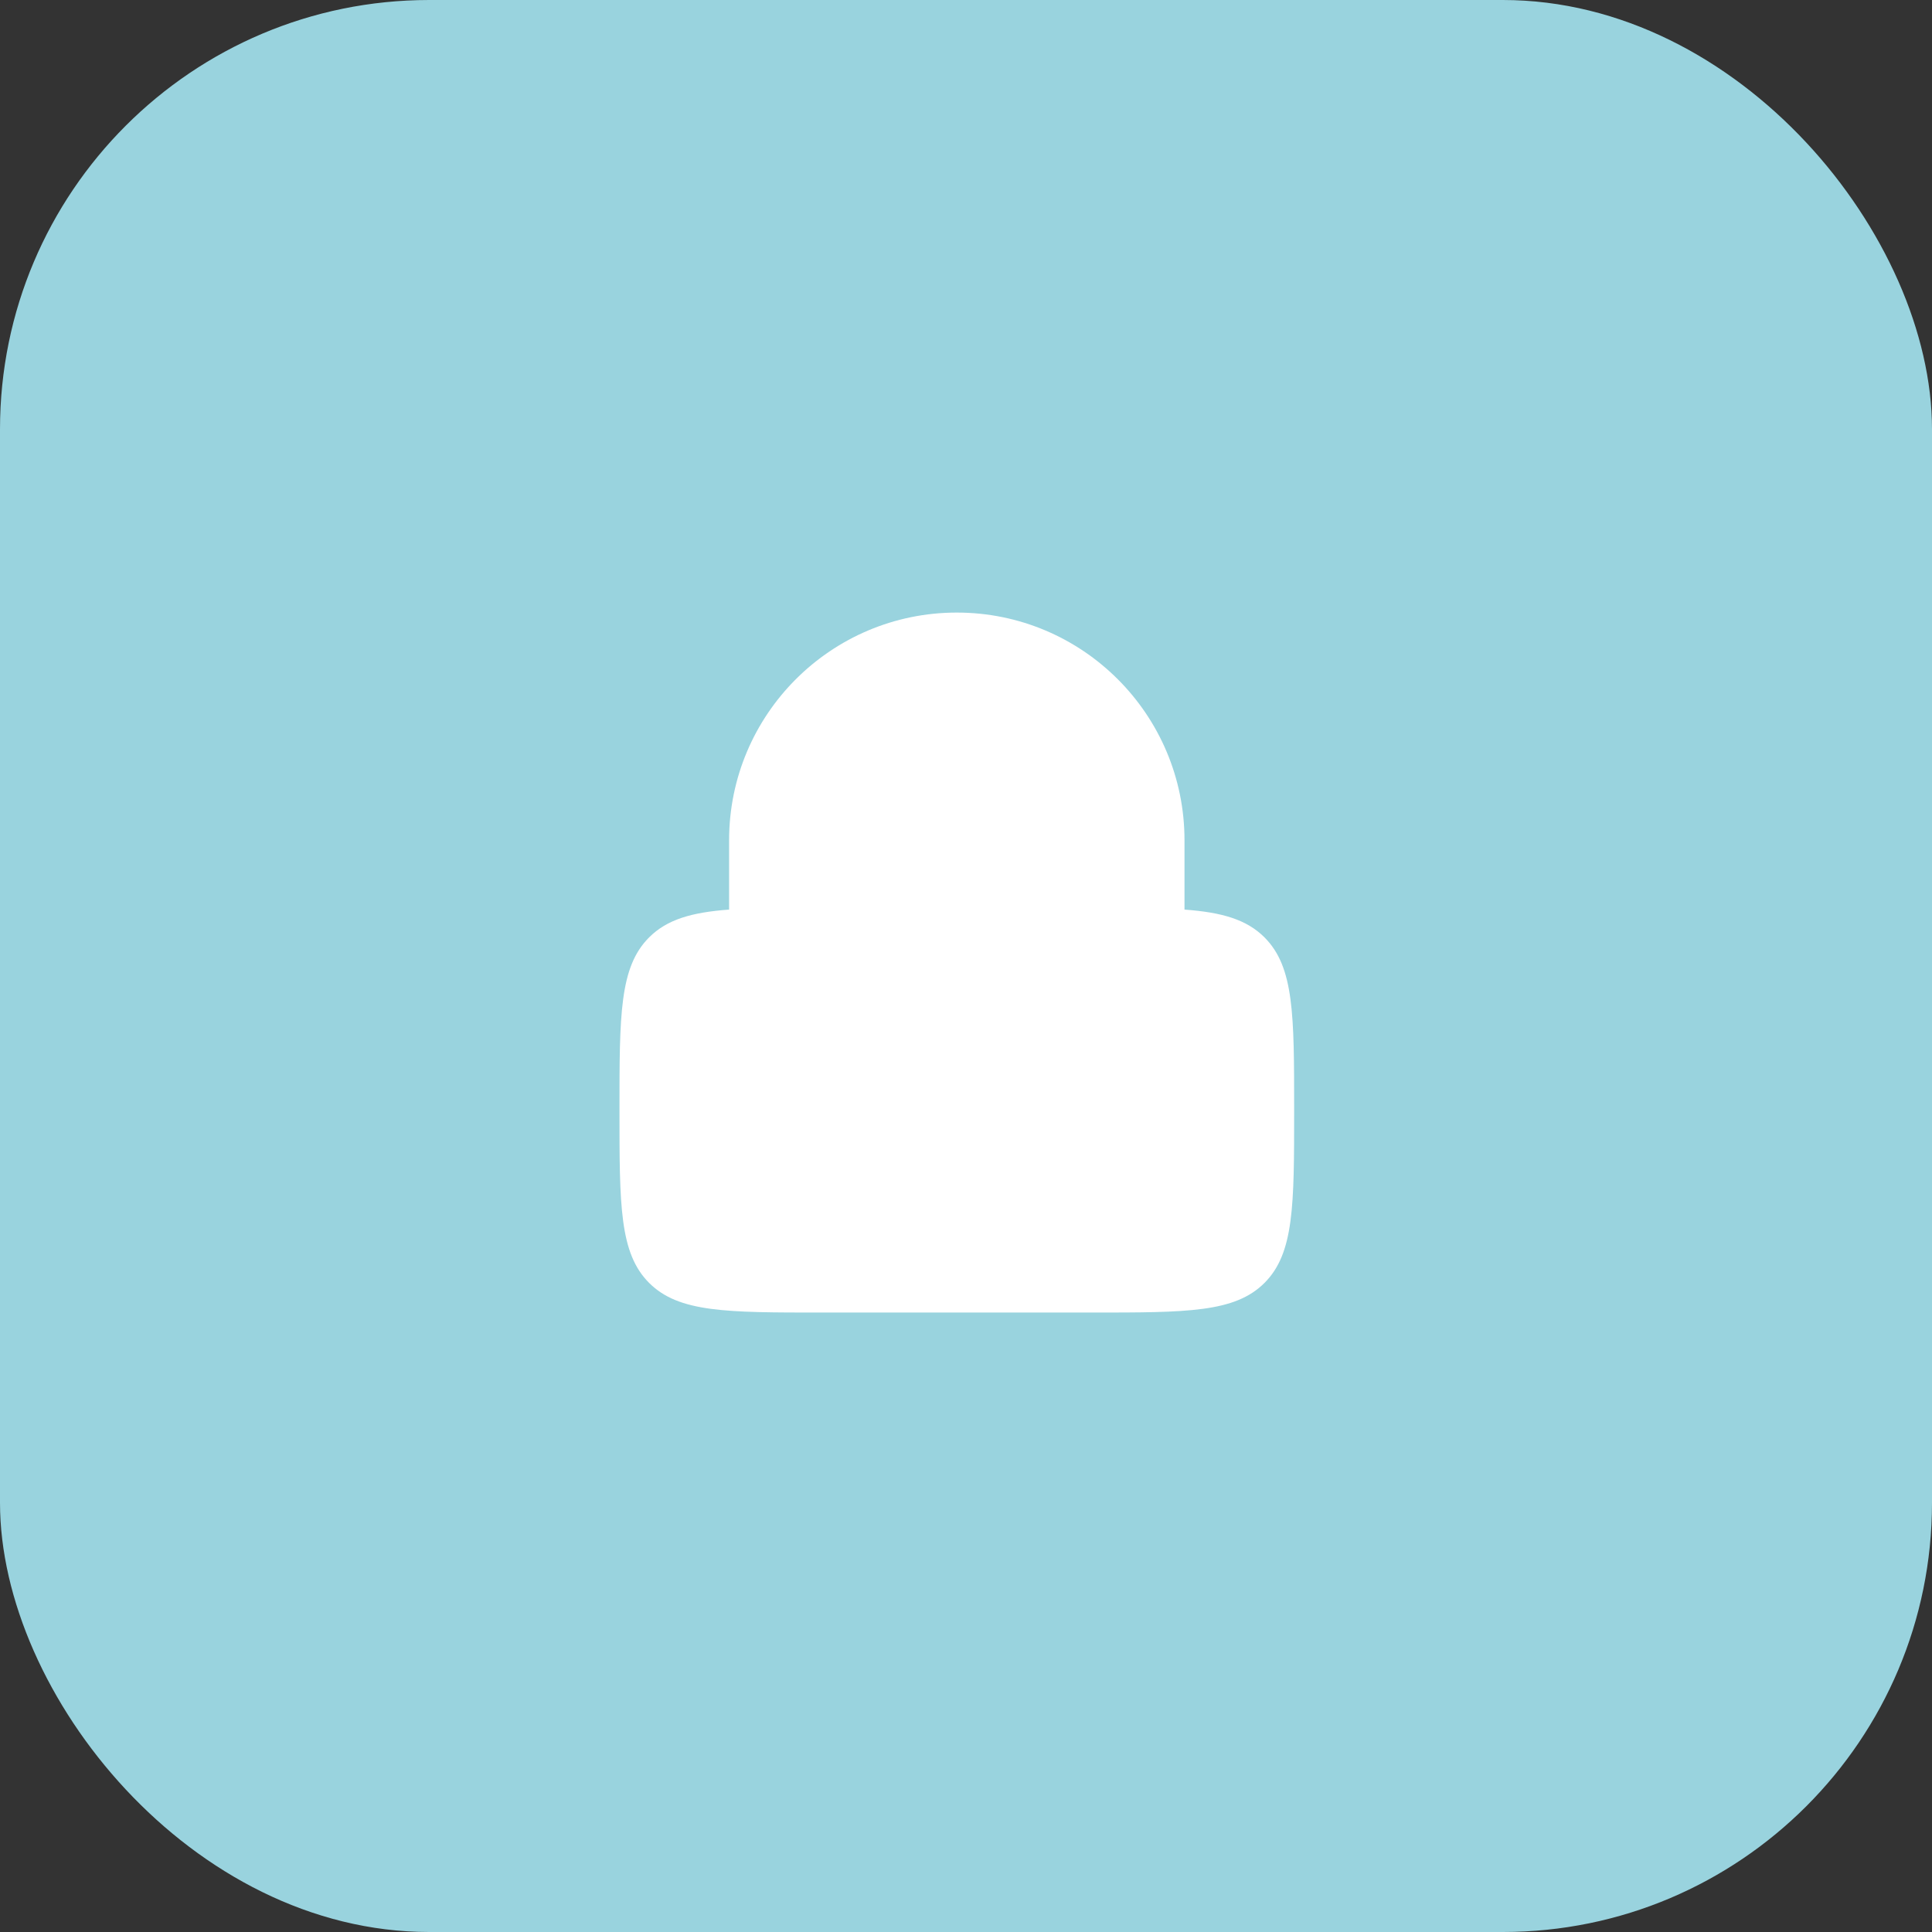
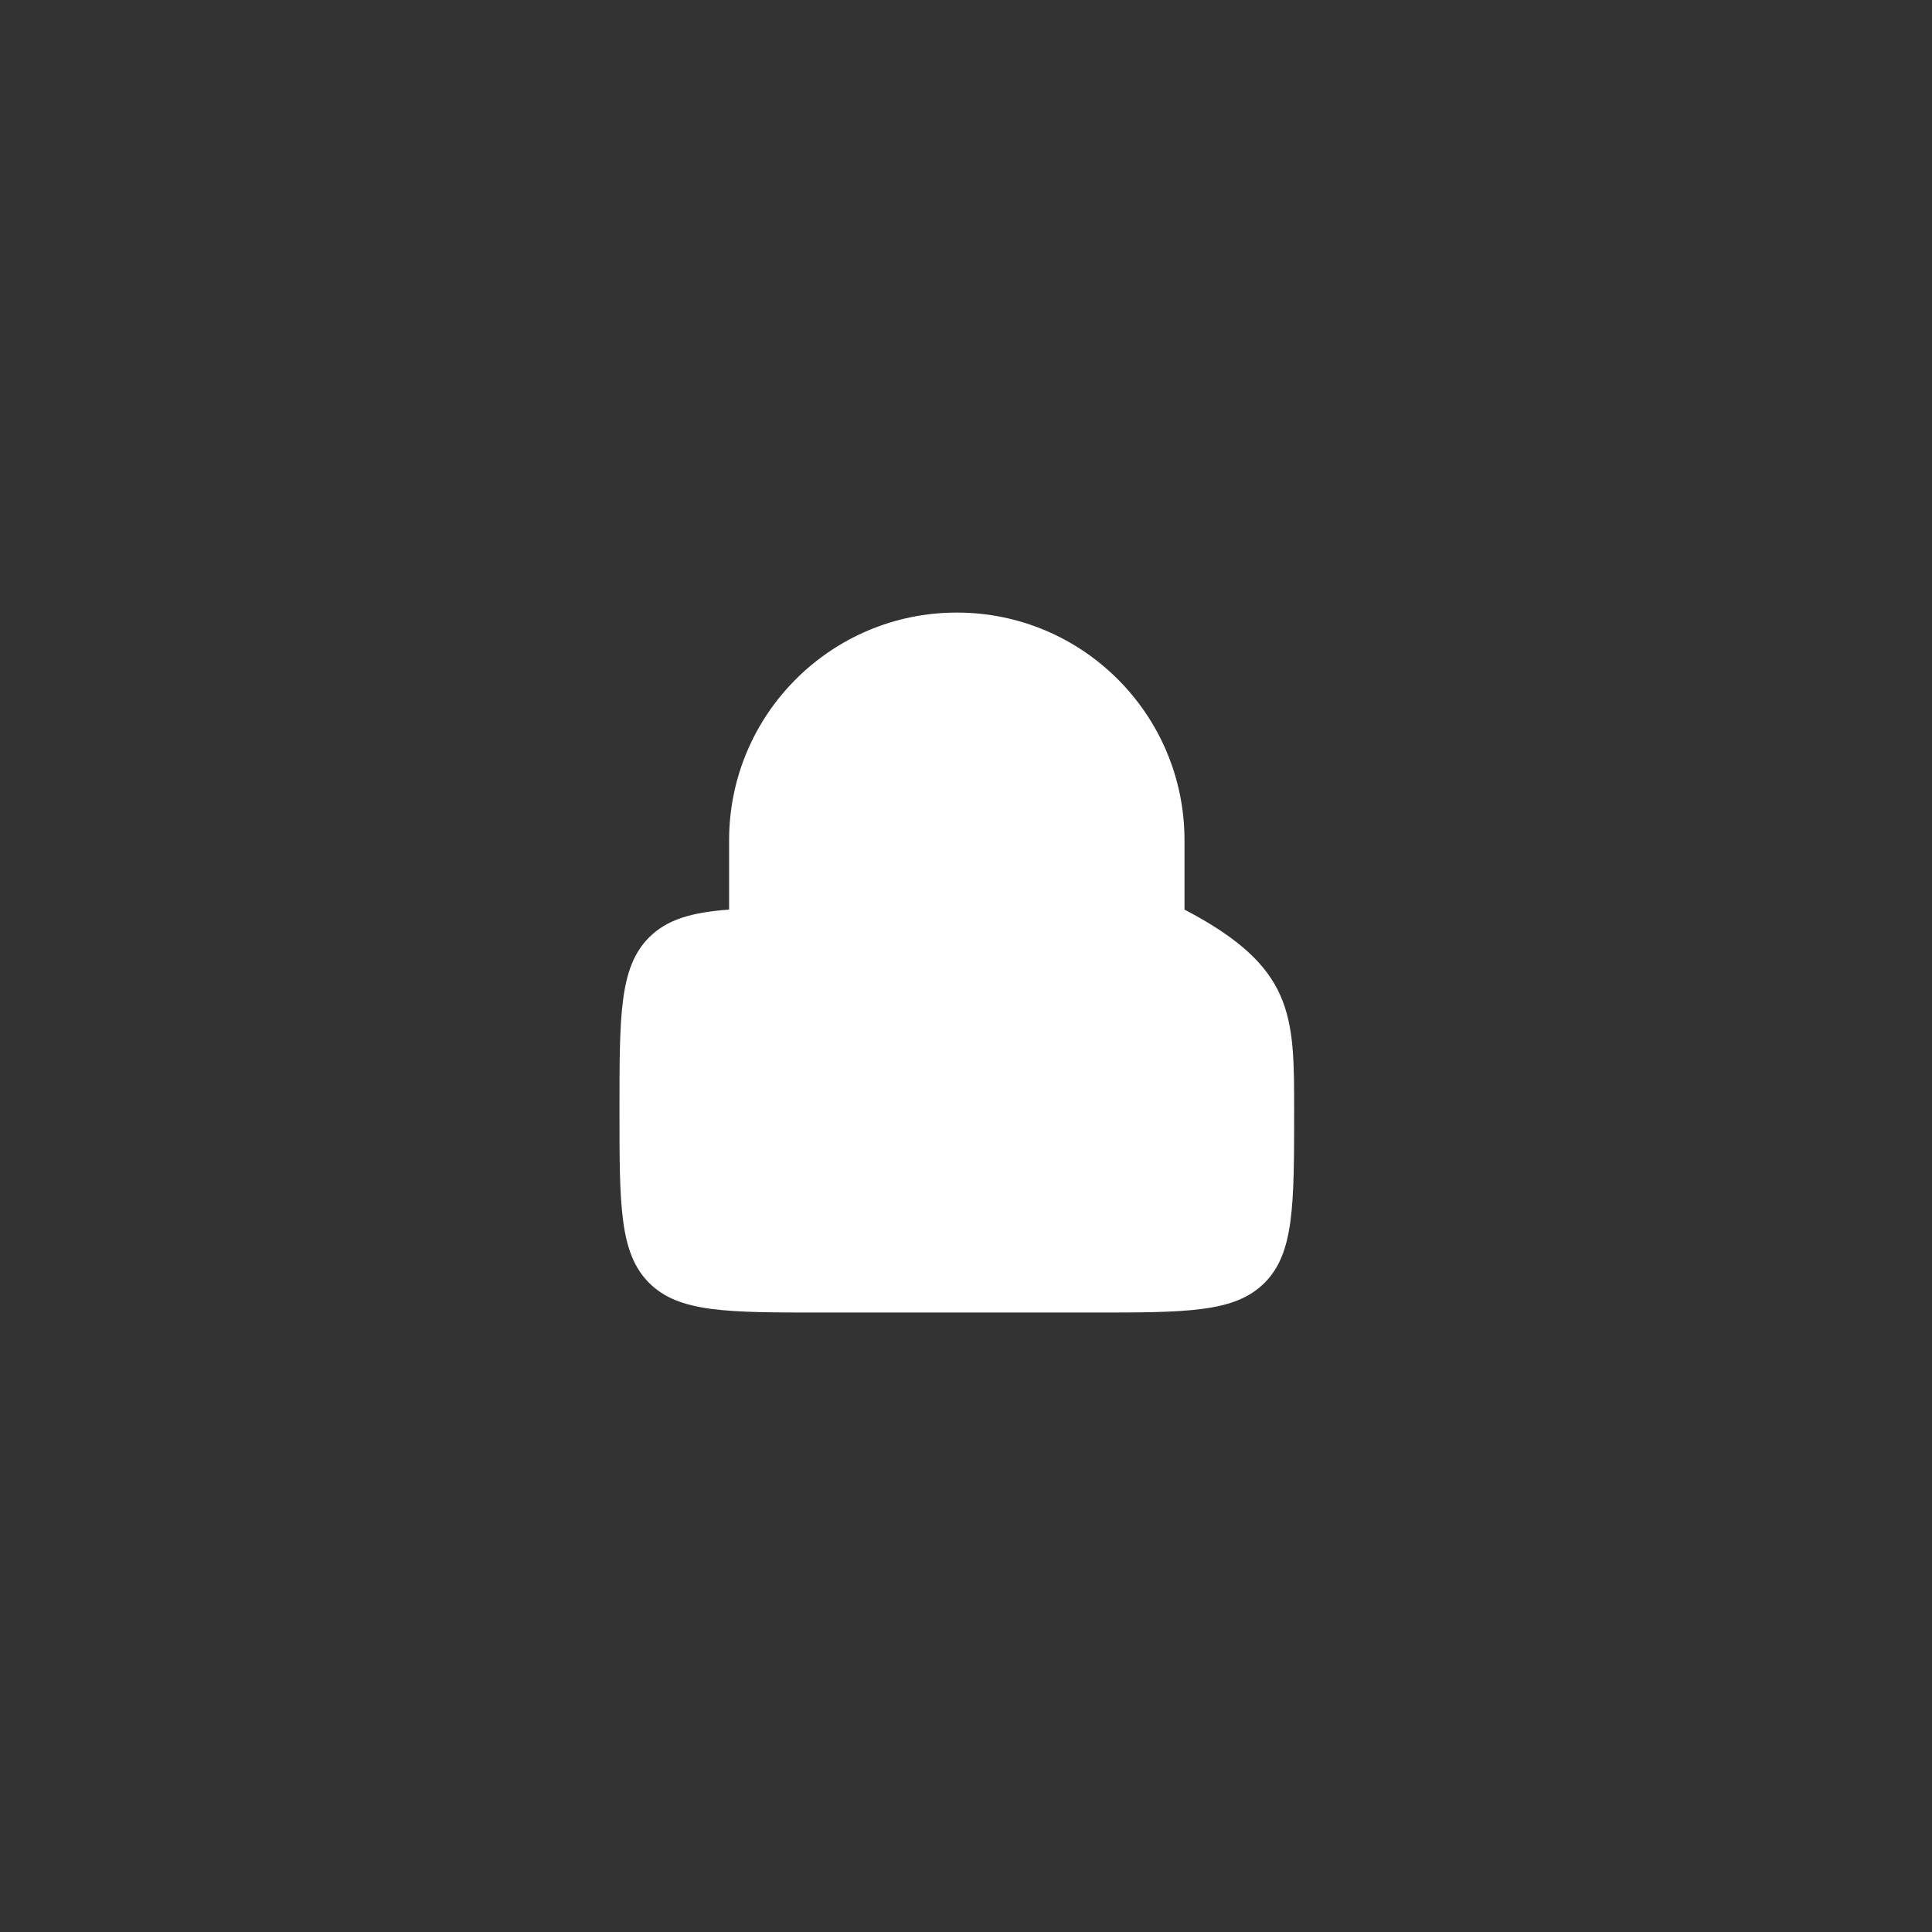
<svg xmlns="http://www.w3.org/2000/svg" width="105" height="105" viewBox="0 0 105 105" fill="none">
  <rect x="0" y="0" width="105" height="105" fill="#333333" stroke="none" />
-   <rect width="105" height="105" rx="23.328" fill="#99D3DE" />
-   <path fillRule="evenodd" clipRule="evenodd" d="M39.625 49.434V45.667C39.625 38.833 45.166 33.292 52 33.292C58.835 33.292 64.375 38.833 64.375 45.667V49.434C66.419 49.586 67.75 49.972 68.723 50.945C70.334 52.556 70.334 55.148 70.334 60.334C70.334 65.519 70.334 68.112 68.723 69.723C67.112 71.334 64.519 71.334 59.334 71.334H44.667C39.481 71.334 36.889 71.334 35.278 69.723C33.667 68.112 33.667 65.519 33.667 60.334C33.667 55.148 33.667 52.556 35.278 50.945C36.251 49.972 37.582 49.586 39.625 49.434ZM42.375 45.667C42.375 40.351 46.685 36.042 52 36.042C57.316 36.042 61.625 40.351 61.625 45.667V49.34C60.923 49.334 60.161 49.334 59.334 49.334H44.667C43.839 49.334 43.078 49.334 42.375 49.34V45.667ZM52 55.292C52.76 55.292 53.375 55.908 53.375 56.667V64C53.375 64.76 52.76 65.375 52 65.375C51.241 65.375 50.625 64.76 50.625 64V56.667C50.625 55.908 51.241 55.292 52 55.292Z" fill="white" />
+   <path fillRule="evenodd" clipRule="evenodd" d="M39.625 49.434V45.667C39.625 38.833 45.166 33.292 52 33.292C58.835 33.292 64.375 38.833 64.375 45.667V49.434C70.334 52.556 70.334 55.148 70.334 60.334C70.334 65.519 70.334 68.112 68.723 69.723C67.112 71.334 64.519 71.334 59.334 71.334H44.667C39.481 71.334 36.889 71.334 35.278 69.723C33.667 68.112 33.667 65.519 33.667 60.334C33.667 55.148 33.667 52.556 35.278 50.945C36.251 49.972 37.582 49.586 39.625 49.434ZM42.375 45.667C42.375 40.351 46.685 36.042 52 36.042C57.316 36.042 61.625 40.351 61.625 45.667V49.34C60.923 49.334 60.161 49.334 59.334 49.334H44.667C43.839 49.334 43.078 49.334 42.375 49.34V45.667ZM52 55.292C52.76 55.292 53.375 55.908 53.375 56.667V64C53.375 64.76 52.76 65.375 52 65.375C51.241 65.375 50.625 64.76 50.625 64V56.667C50.625 55.908 51.241 55.292 52 55.292Z" fill="white" />
</svg>